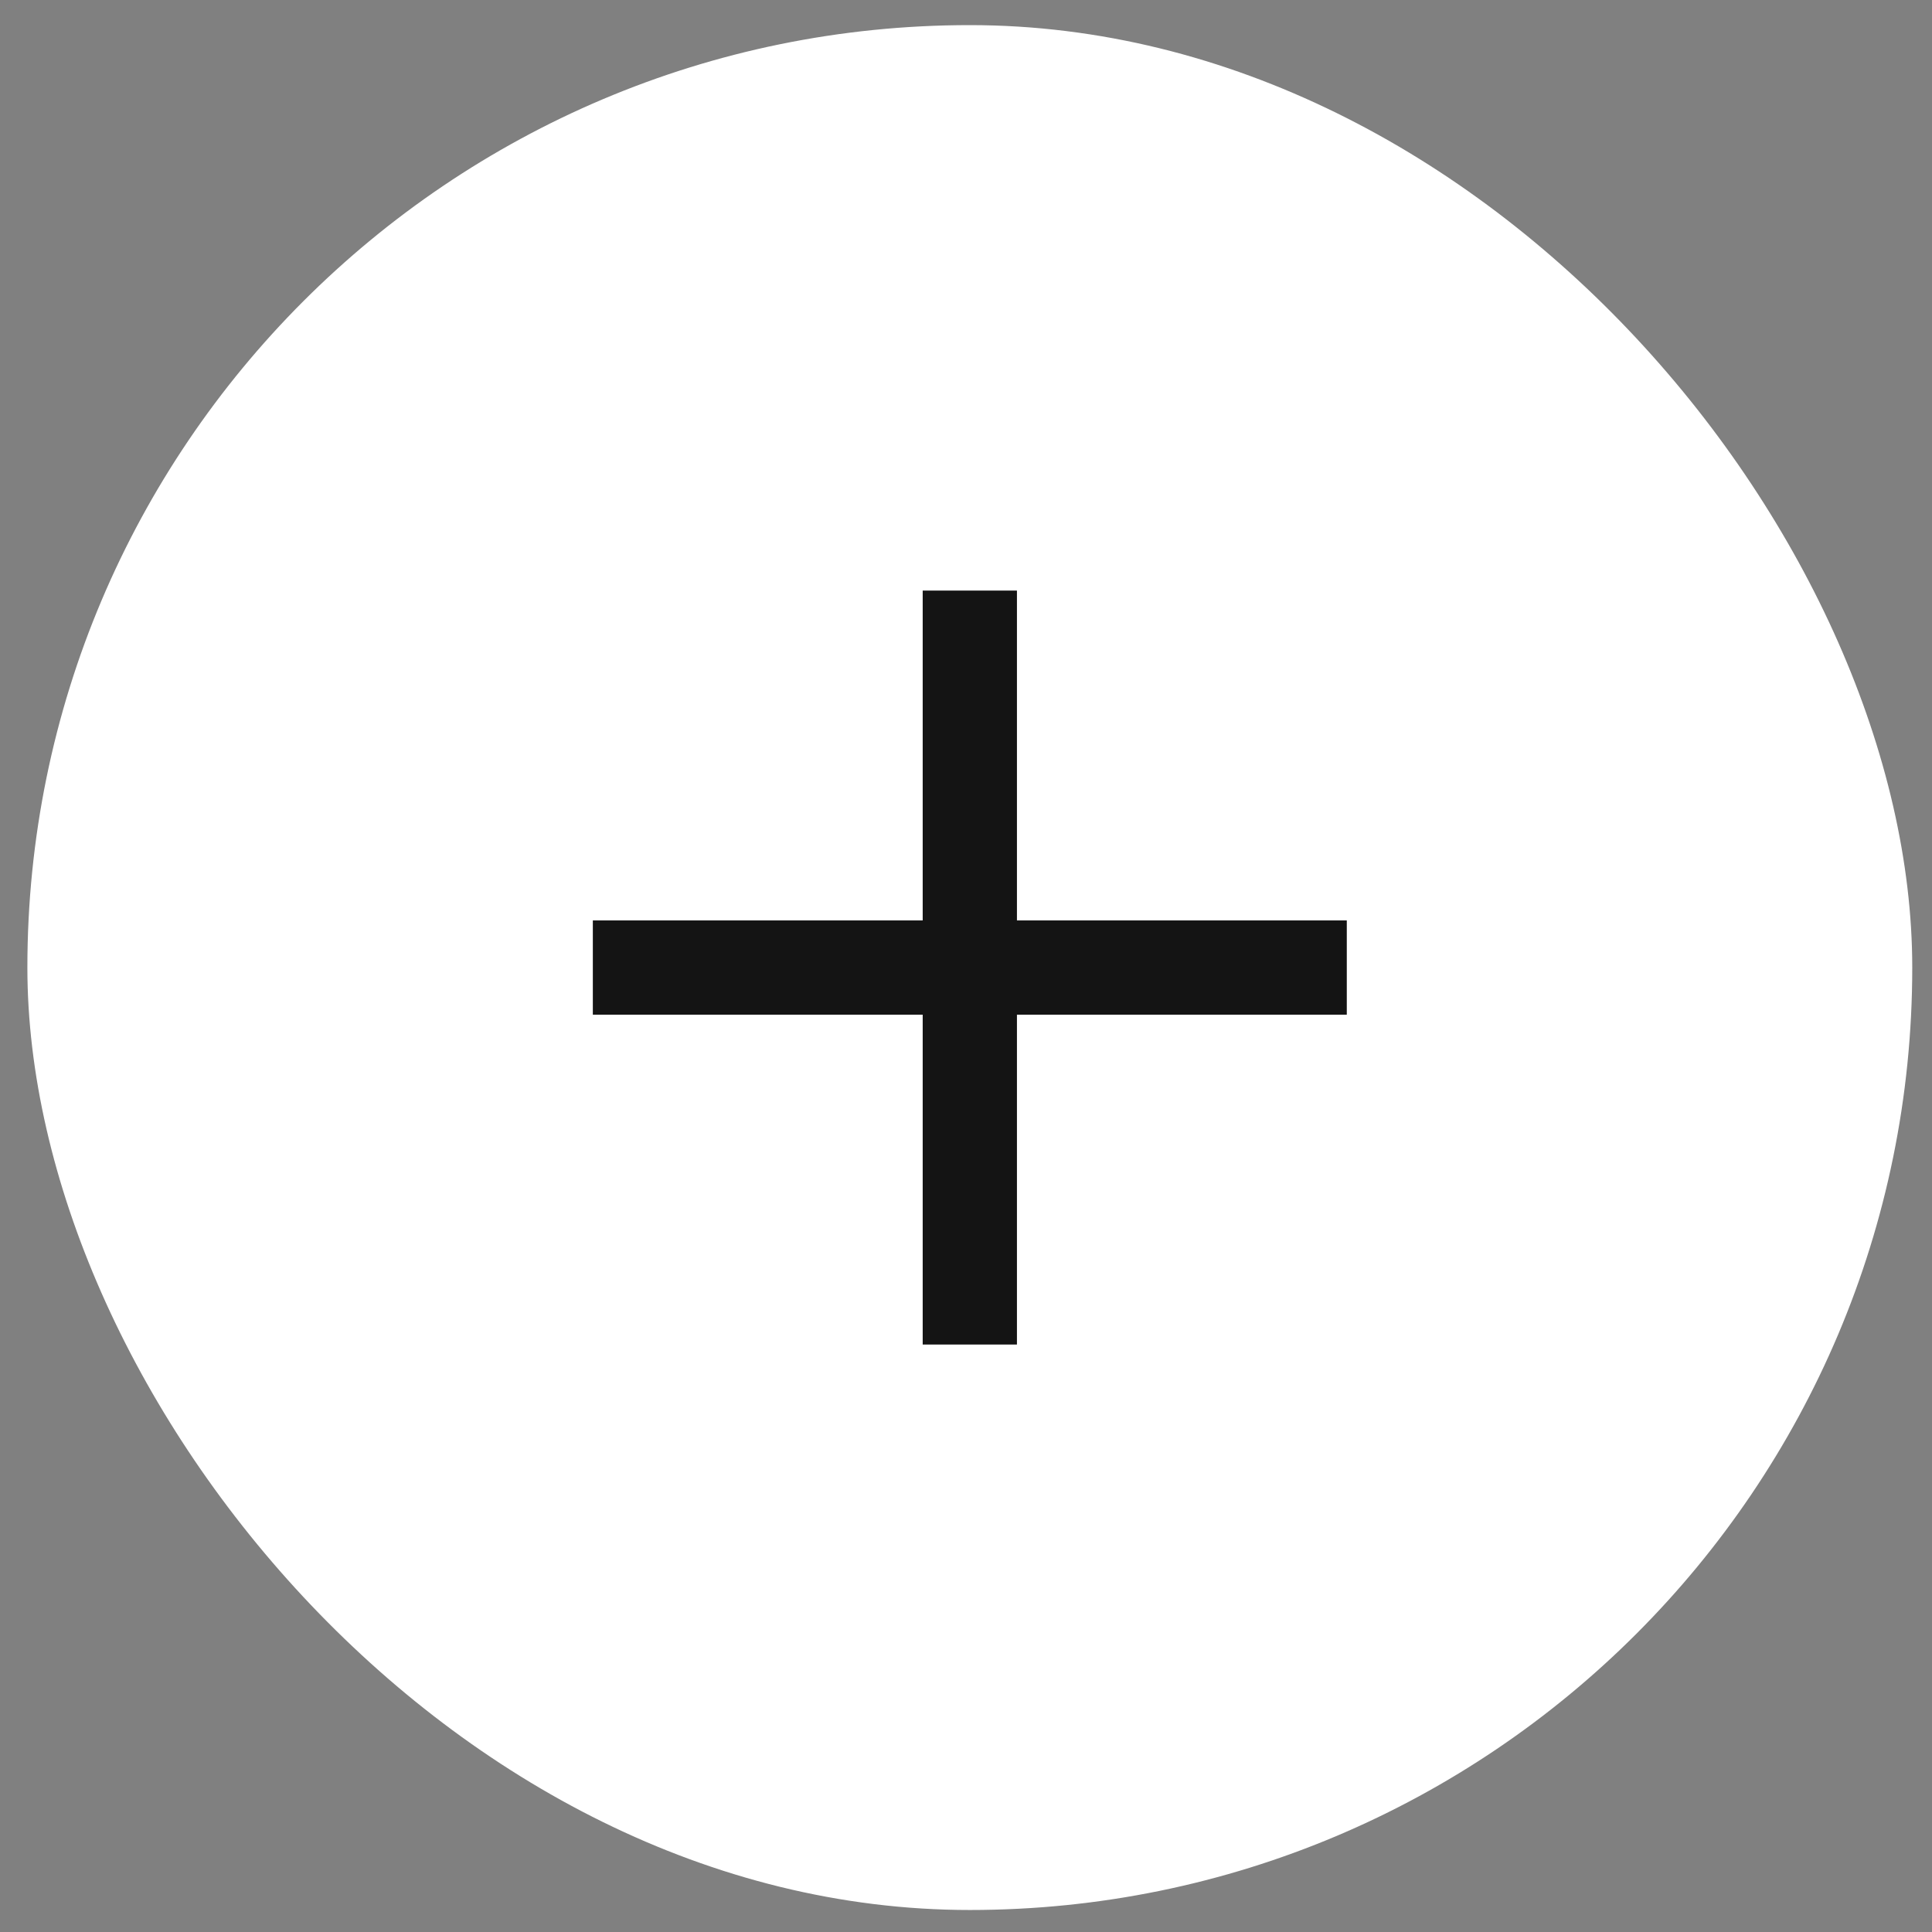
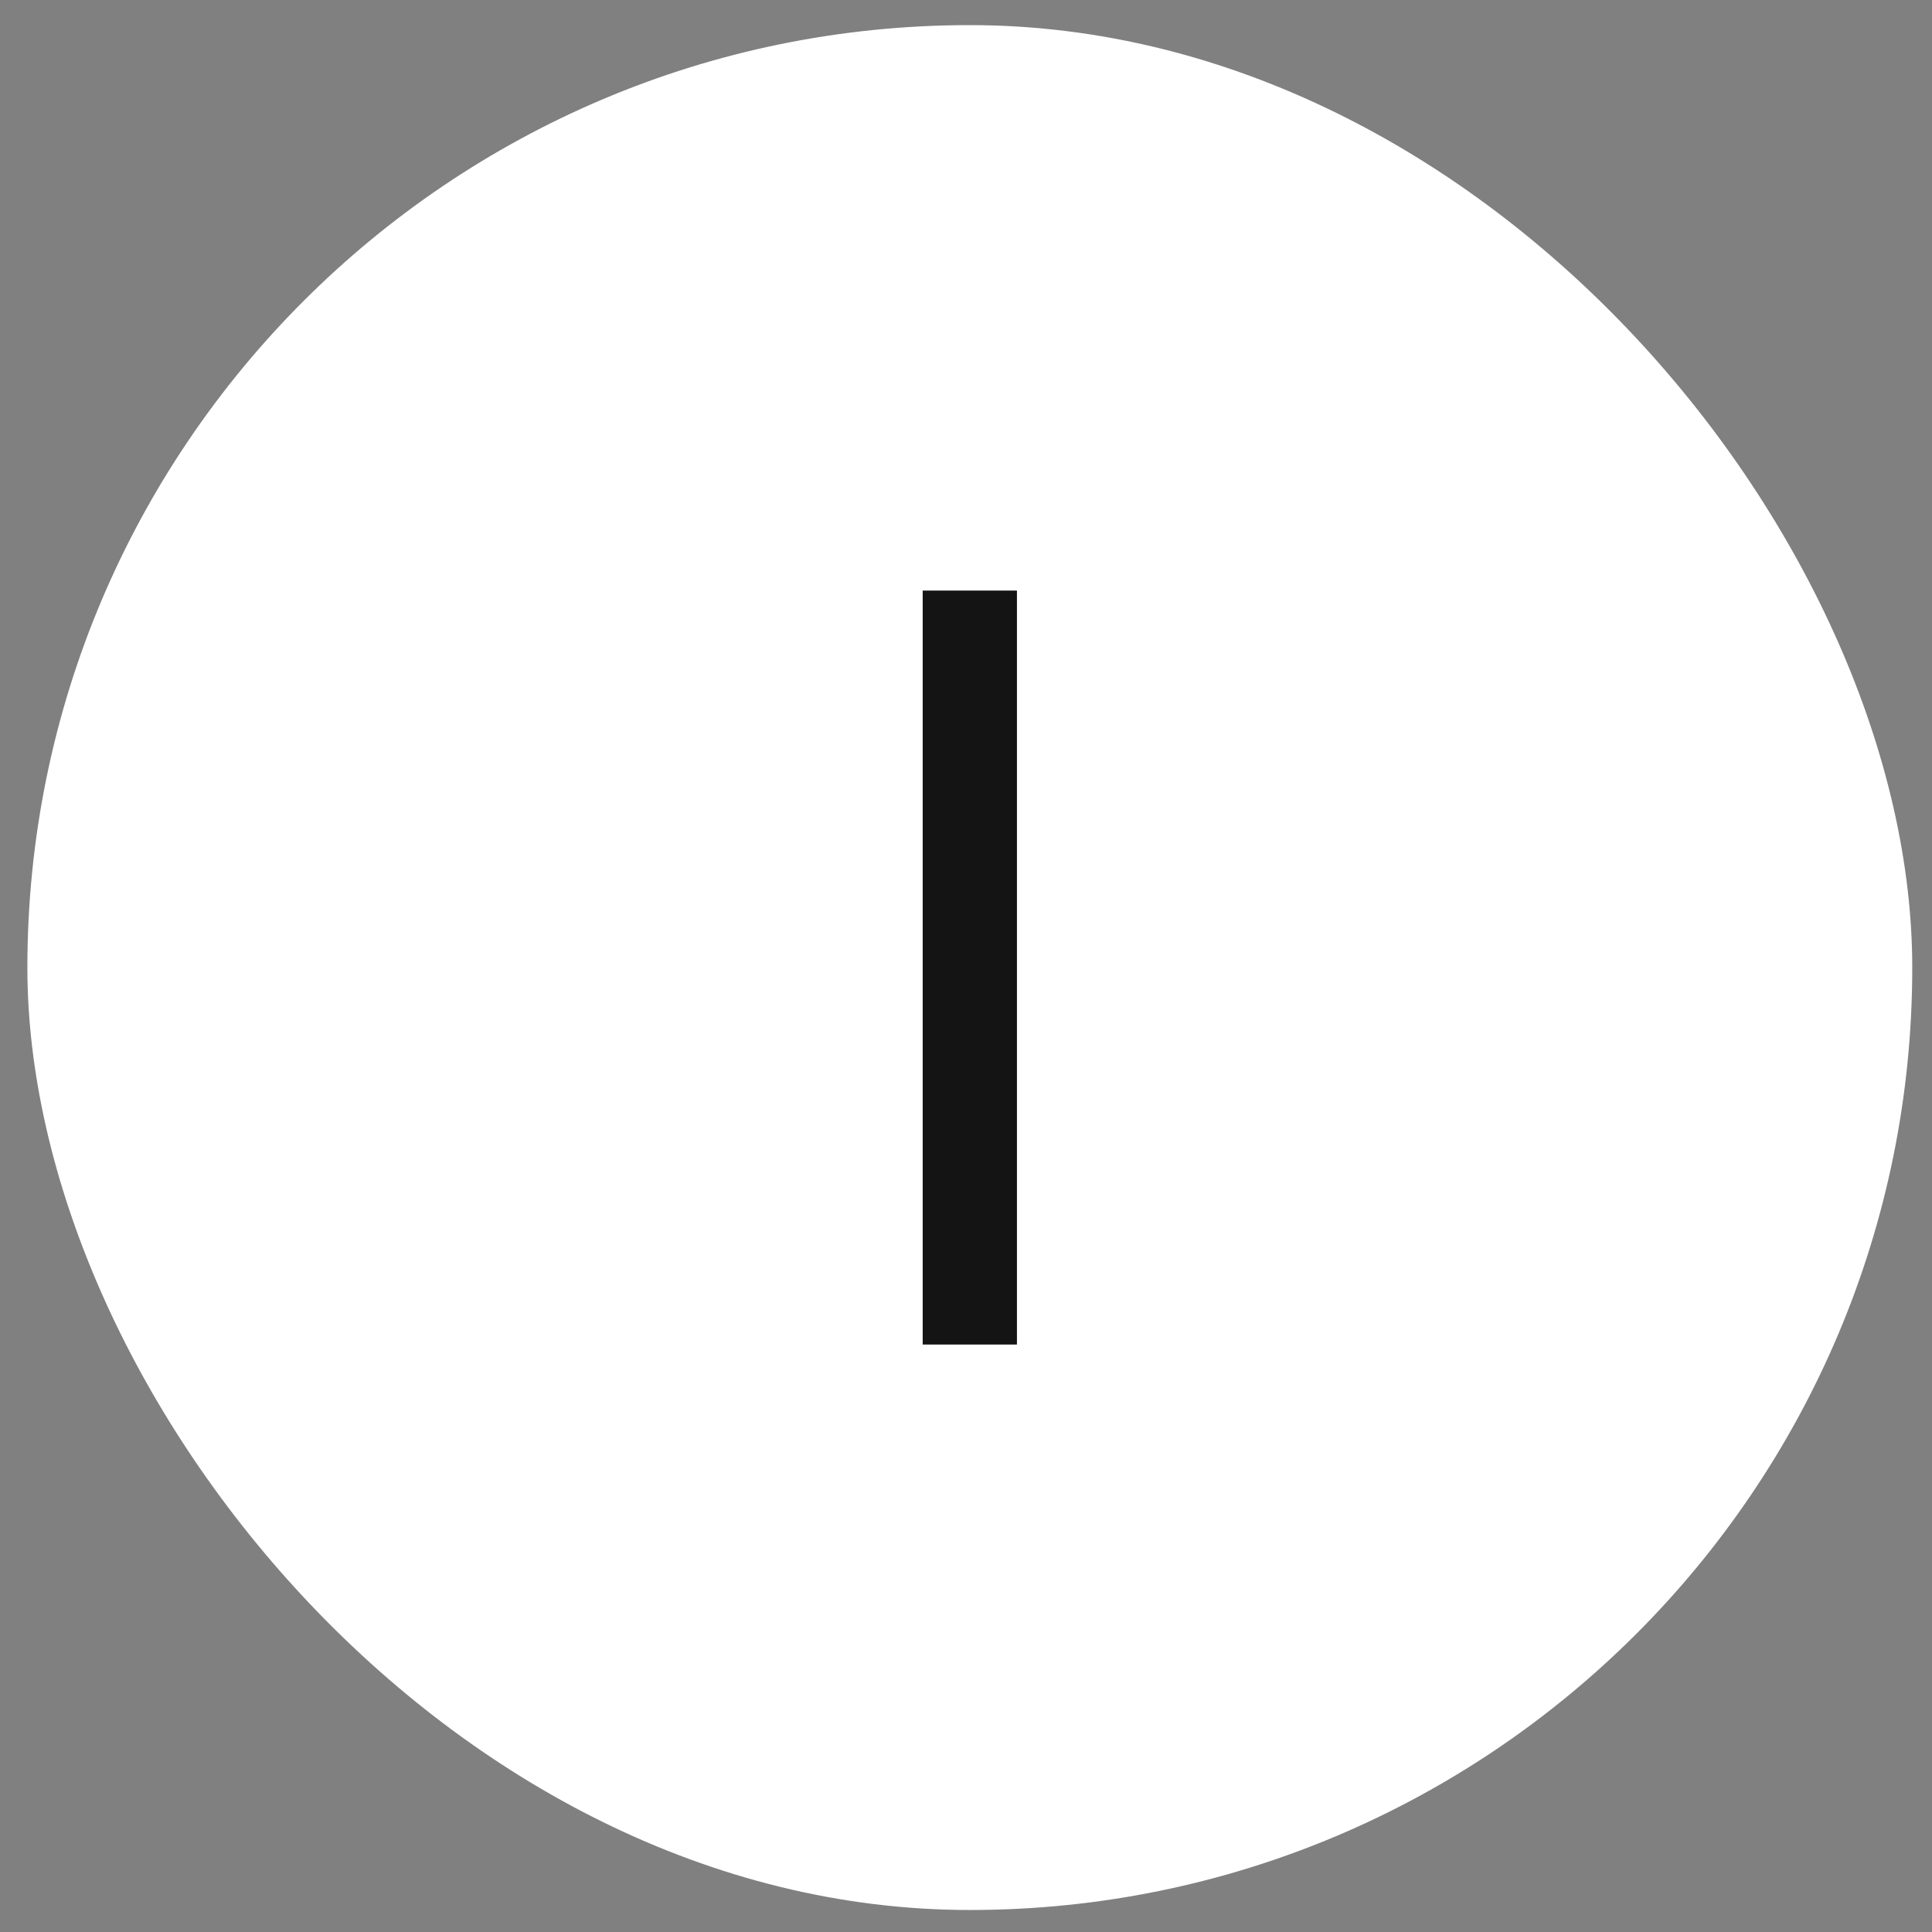
<svg xmlns="http://www.w3.org/2000/svg" width="41" height="41" viewBox="0 0 41 41" fill="none">
  <rect x="0" y="0" width="41" height="41" fill="#808080" stroke="none" />
  <rect x="0.581" y="0.533" width="40" height="40" rx="20" fill="white" />
-   <rect x="12.581" y="19.533" width="16" height="2" fill="#141414" />
  <rect x="21.581" y="12.533" width="16" height="2" transform="rotate(90 21.581 12.533)" fill="#141414" />
</svg>